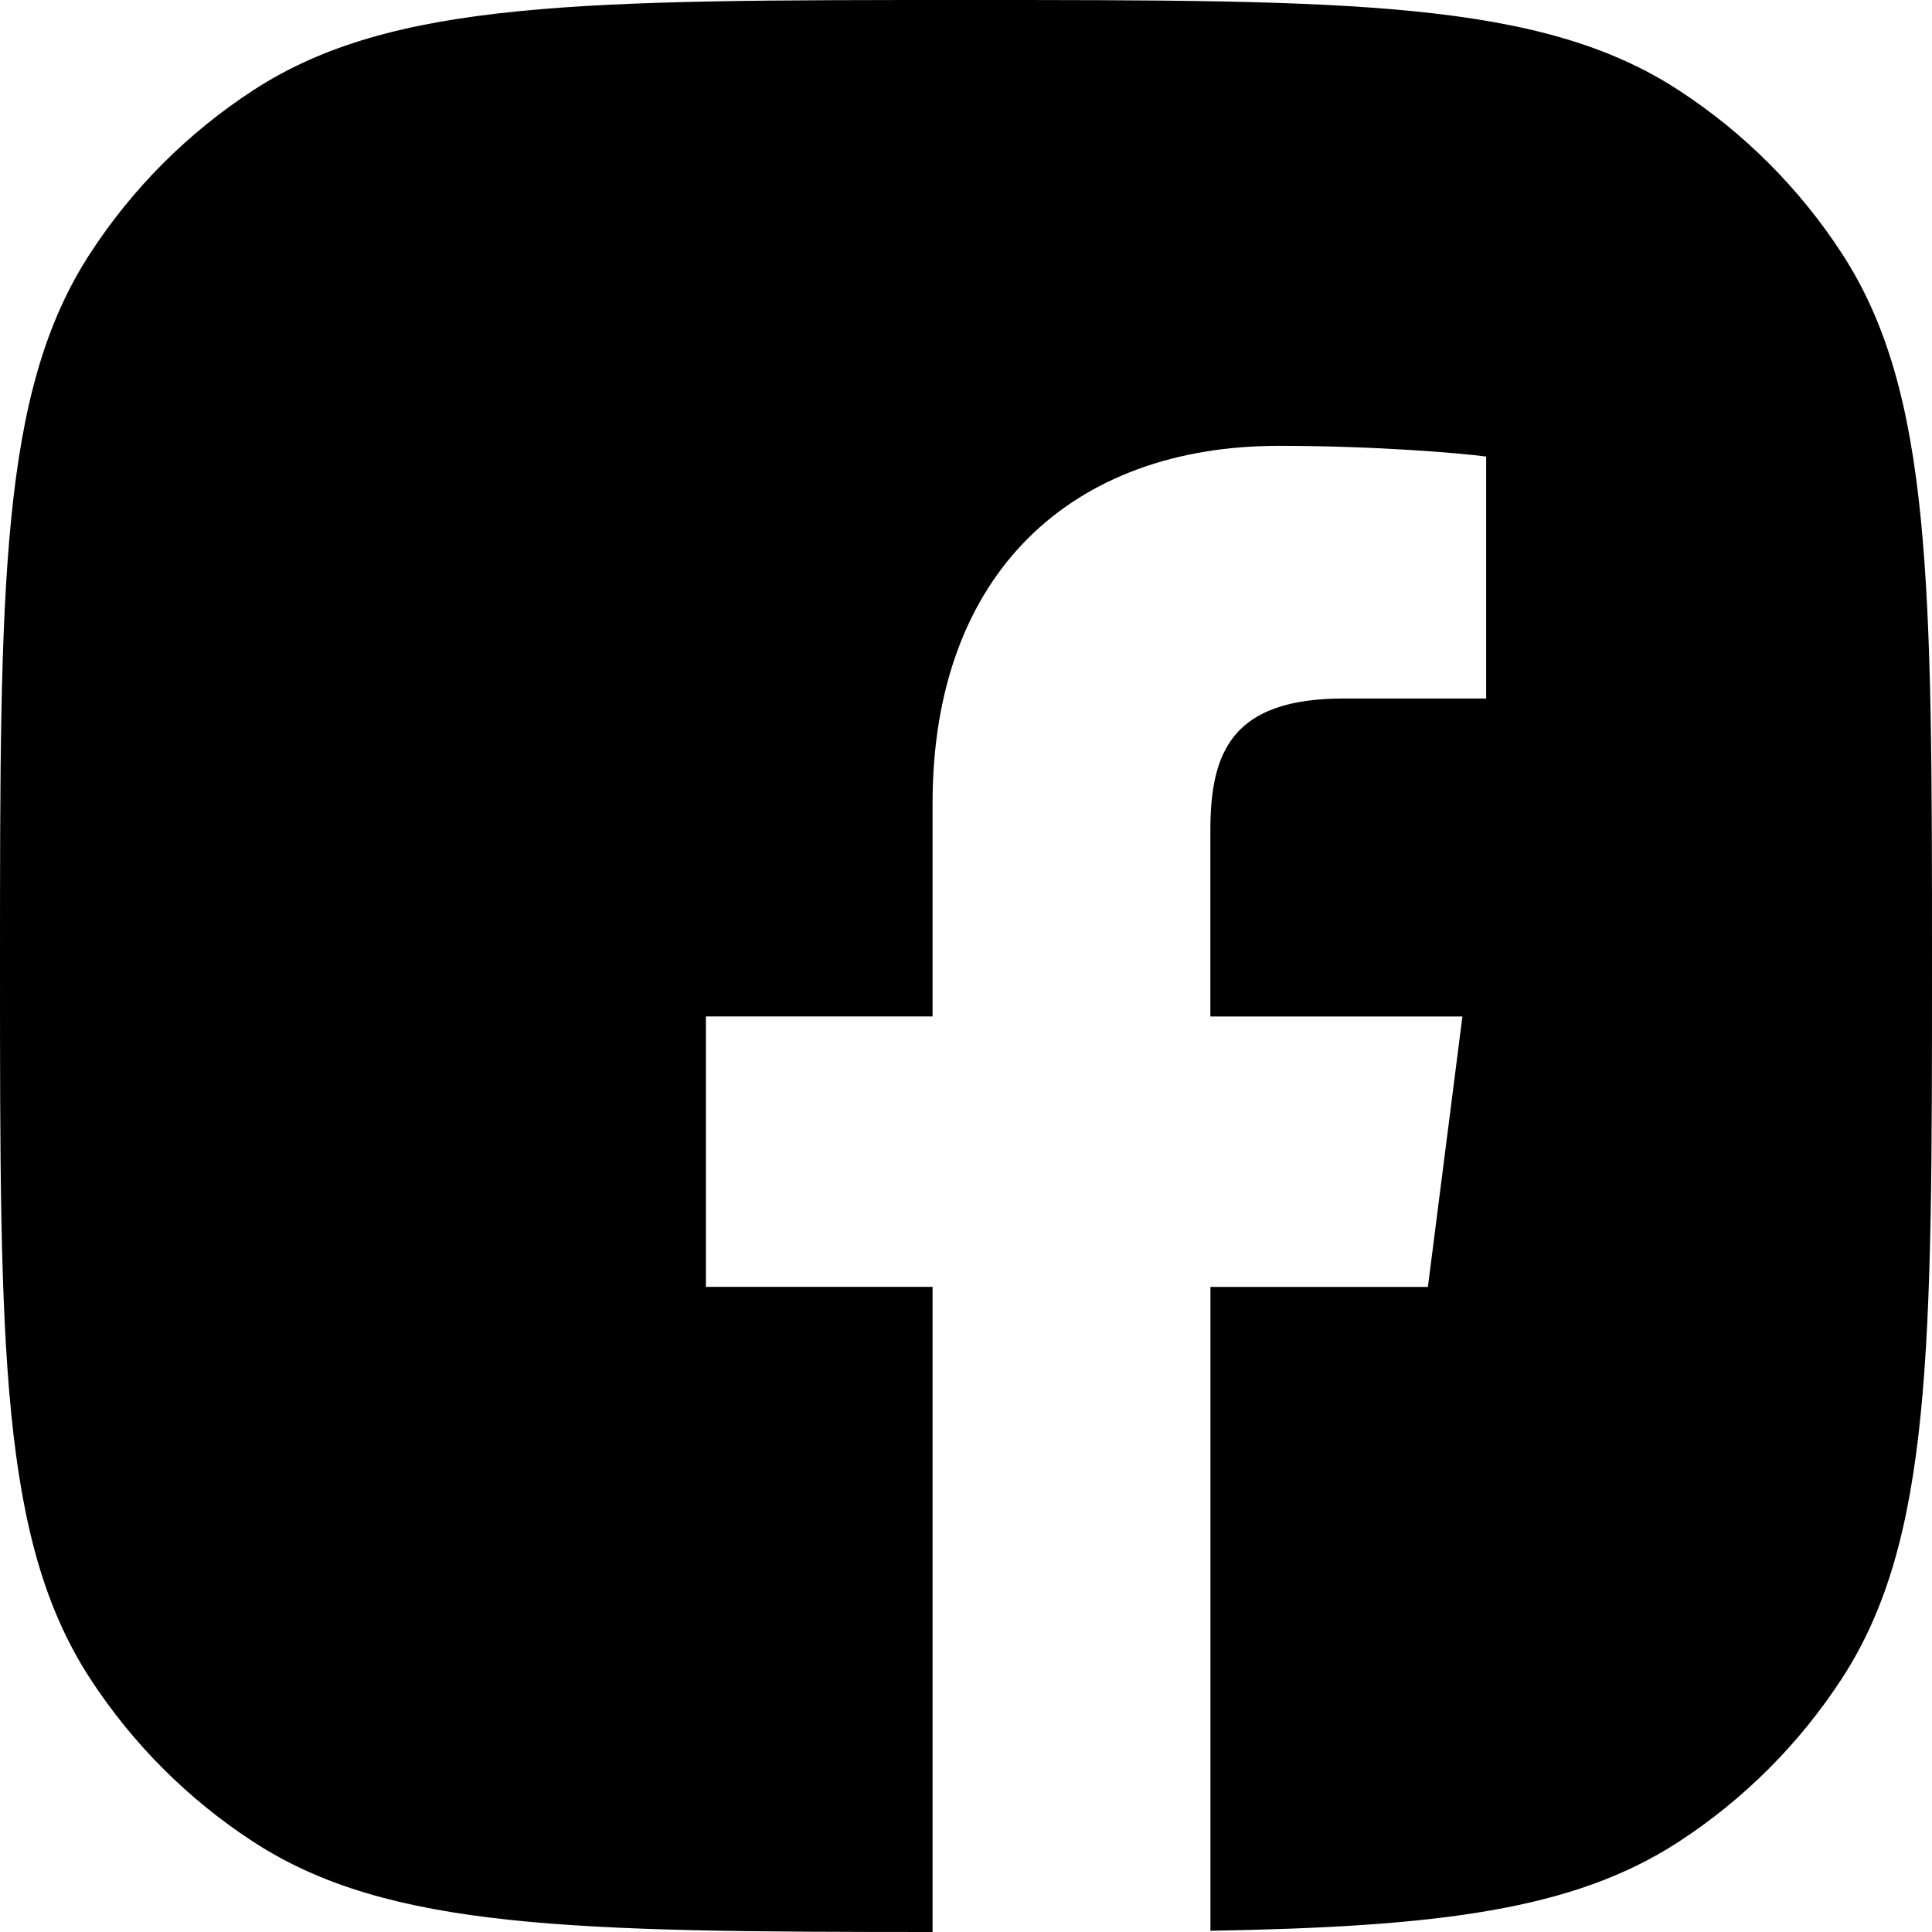
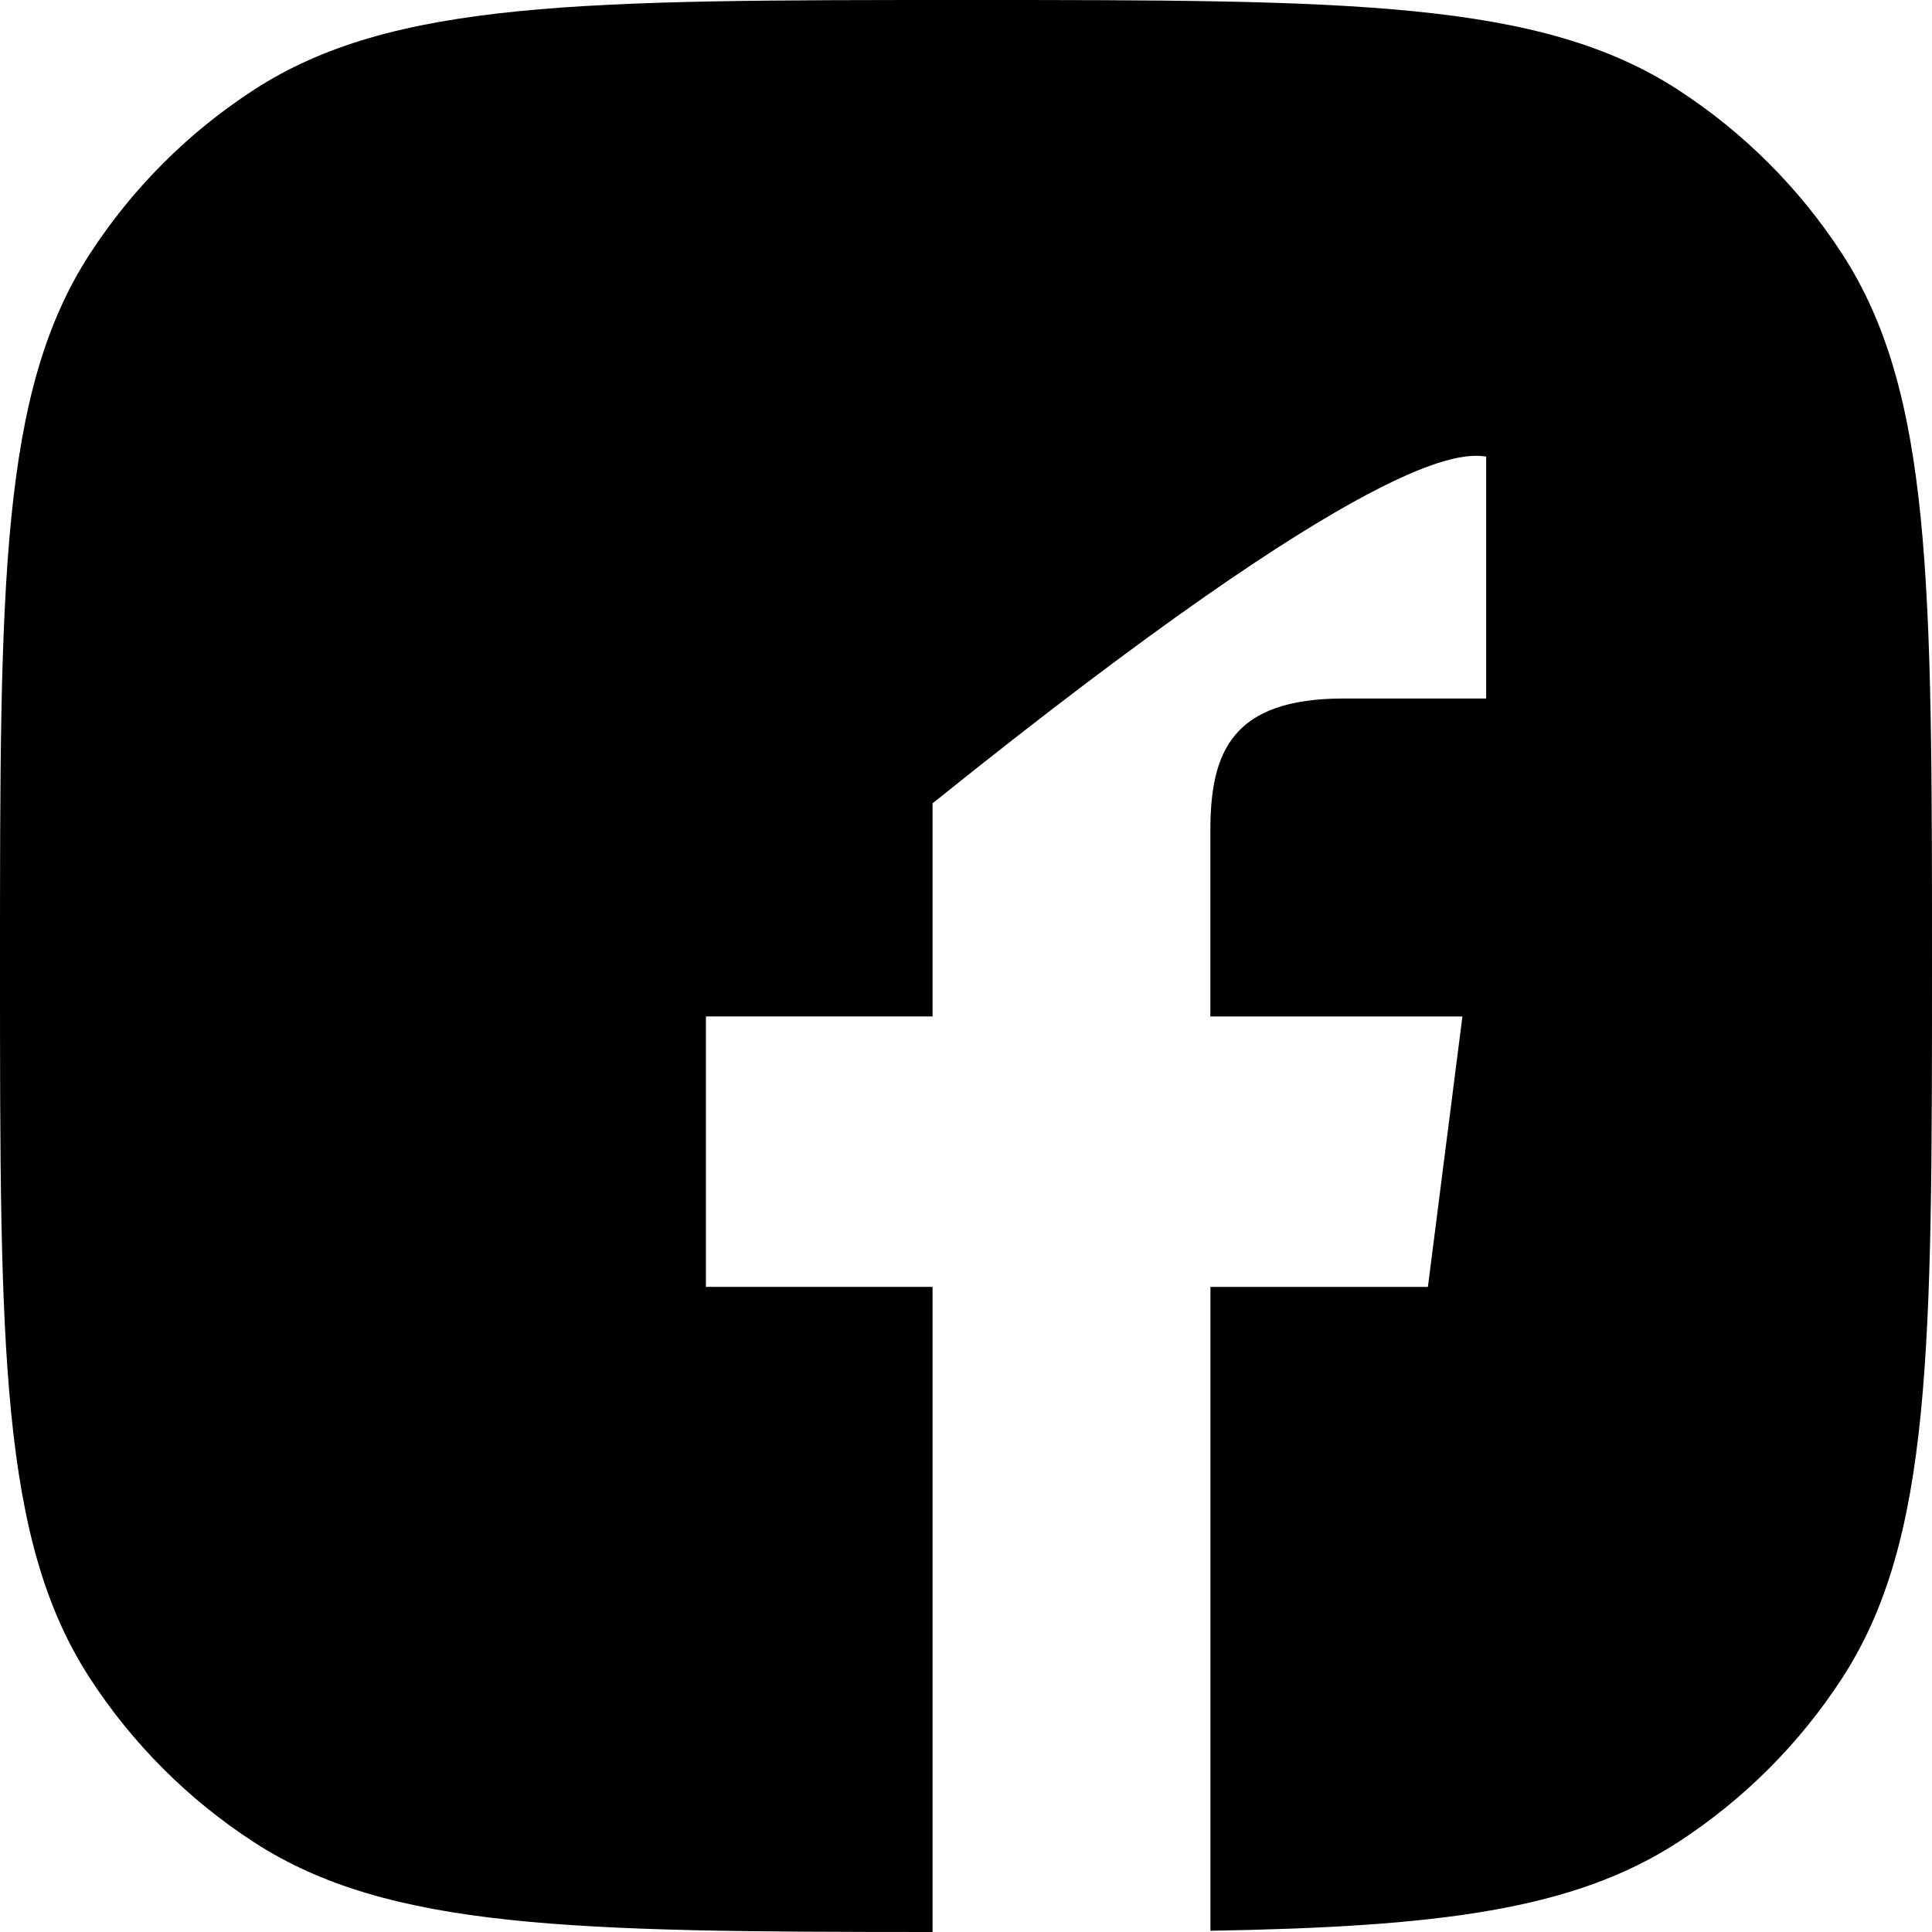
<svg xmlns="http://www.w3.org/2000/svg" width="52" height="52" viewBox="0 0 52 52" fill="none">
-   <path fill-rule="evenodd" clip-rule="evenodd" d="M2.42 6.83C0 10.557 0 15.704 0 26C0 36.295 0 41.443 2.42 45.17C3.565 46.932 5.067 48.435 6.83 49.58C10.447 51.928 15.401 51.998 25.1 52V34.636H19V27.357H25.1V21.622C25.1 15.39 28.887 12 34.414 12C37.064 12 39.339 12.2 40 12.288V18.8H36.166C33.16 18.8 32.579 20.24 32.577 22.344V27.359H39.361L38.432 34.638H32.579V51.967C38.686 51.86 42.338 51.419 45.17 49.58C46.932 48.435 48.435 46.932 49.58 45.17C52 41.443 52 36.295 52 26C52 15.704 52 10.557 49.58 6.83C48.435 5.067 46.932 3.565 45.17 2.42C41.443 0 36.295 0 26 0C15.704 0 10.557 0 6.83 2.42C5.067 3.565 3.565 5.067 2.42 6.83Z" fill="black" />
+   <path fill-rule="evenodd" clip-rule="evenodd" d="M2.42 6.83C0 10.557 0 15.704 0 26C0 36.295 0 41.443 2.42 45.17C3.565 46.932 5.067 48.435 6.83 49.58C10.447 51.928 15.401 51.998 25.1 52V34.636H19V27.357H25.1V21.622C37.064 12 39.339 12.2 40 12.288V18.8H36.166C33.16 18.8 32.579 20.24 32.577 22.344V27.359H39.361L38.432 34.638H32.579V51.967C38.686 51.86 42.338 51.419 45.17 49.58C46.932 48.435 48.435 46.932 49.58 45.17C52 41.443 52 36.295 52 26C52 15.704 52 10.557 49.58 6.83C48.435 5.067 46.932 3.565 45.17 2.42C41.443 0 36.295 0 26 0C15.704 0 10.557 0 6.83 2.42C5.067 3.565 3.565 5.067 2.42 6.83Z" fill="black" />
</svg>